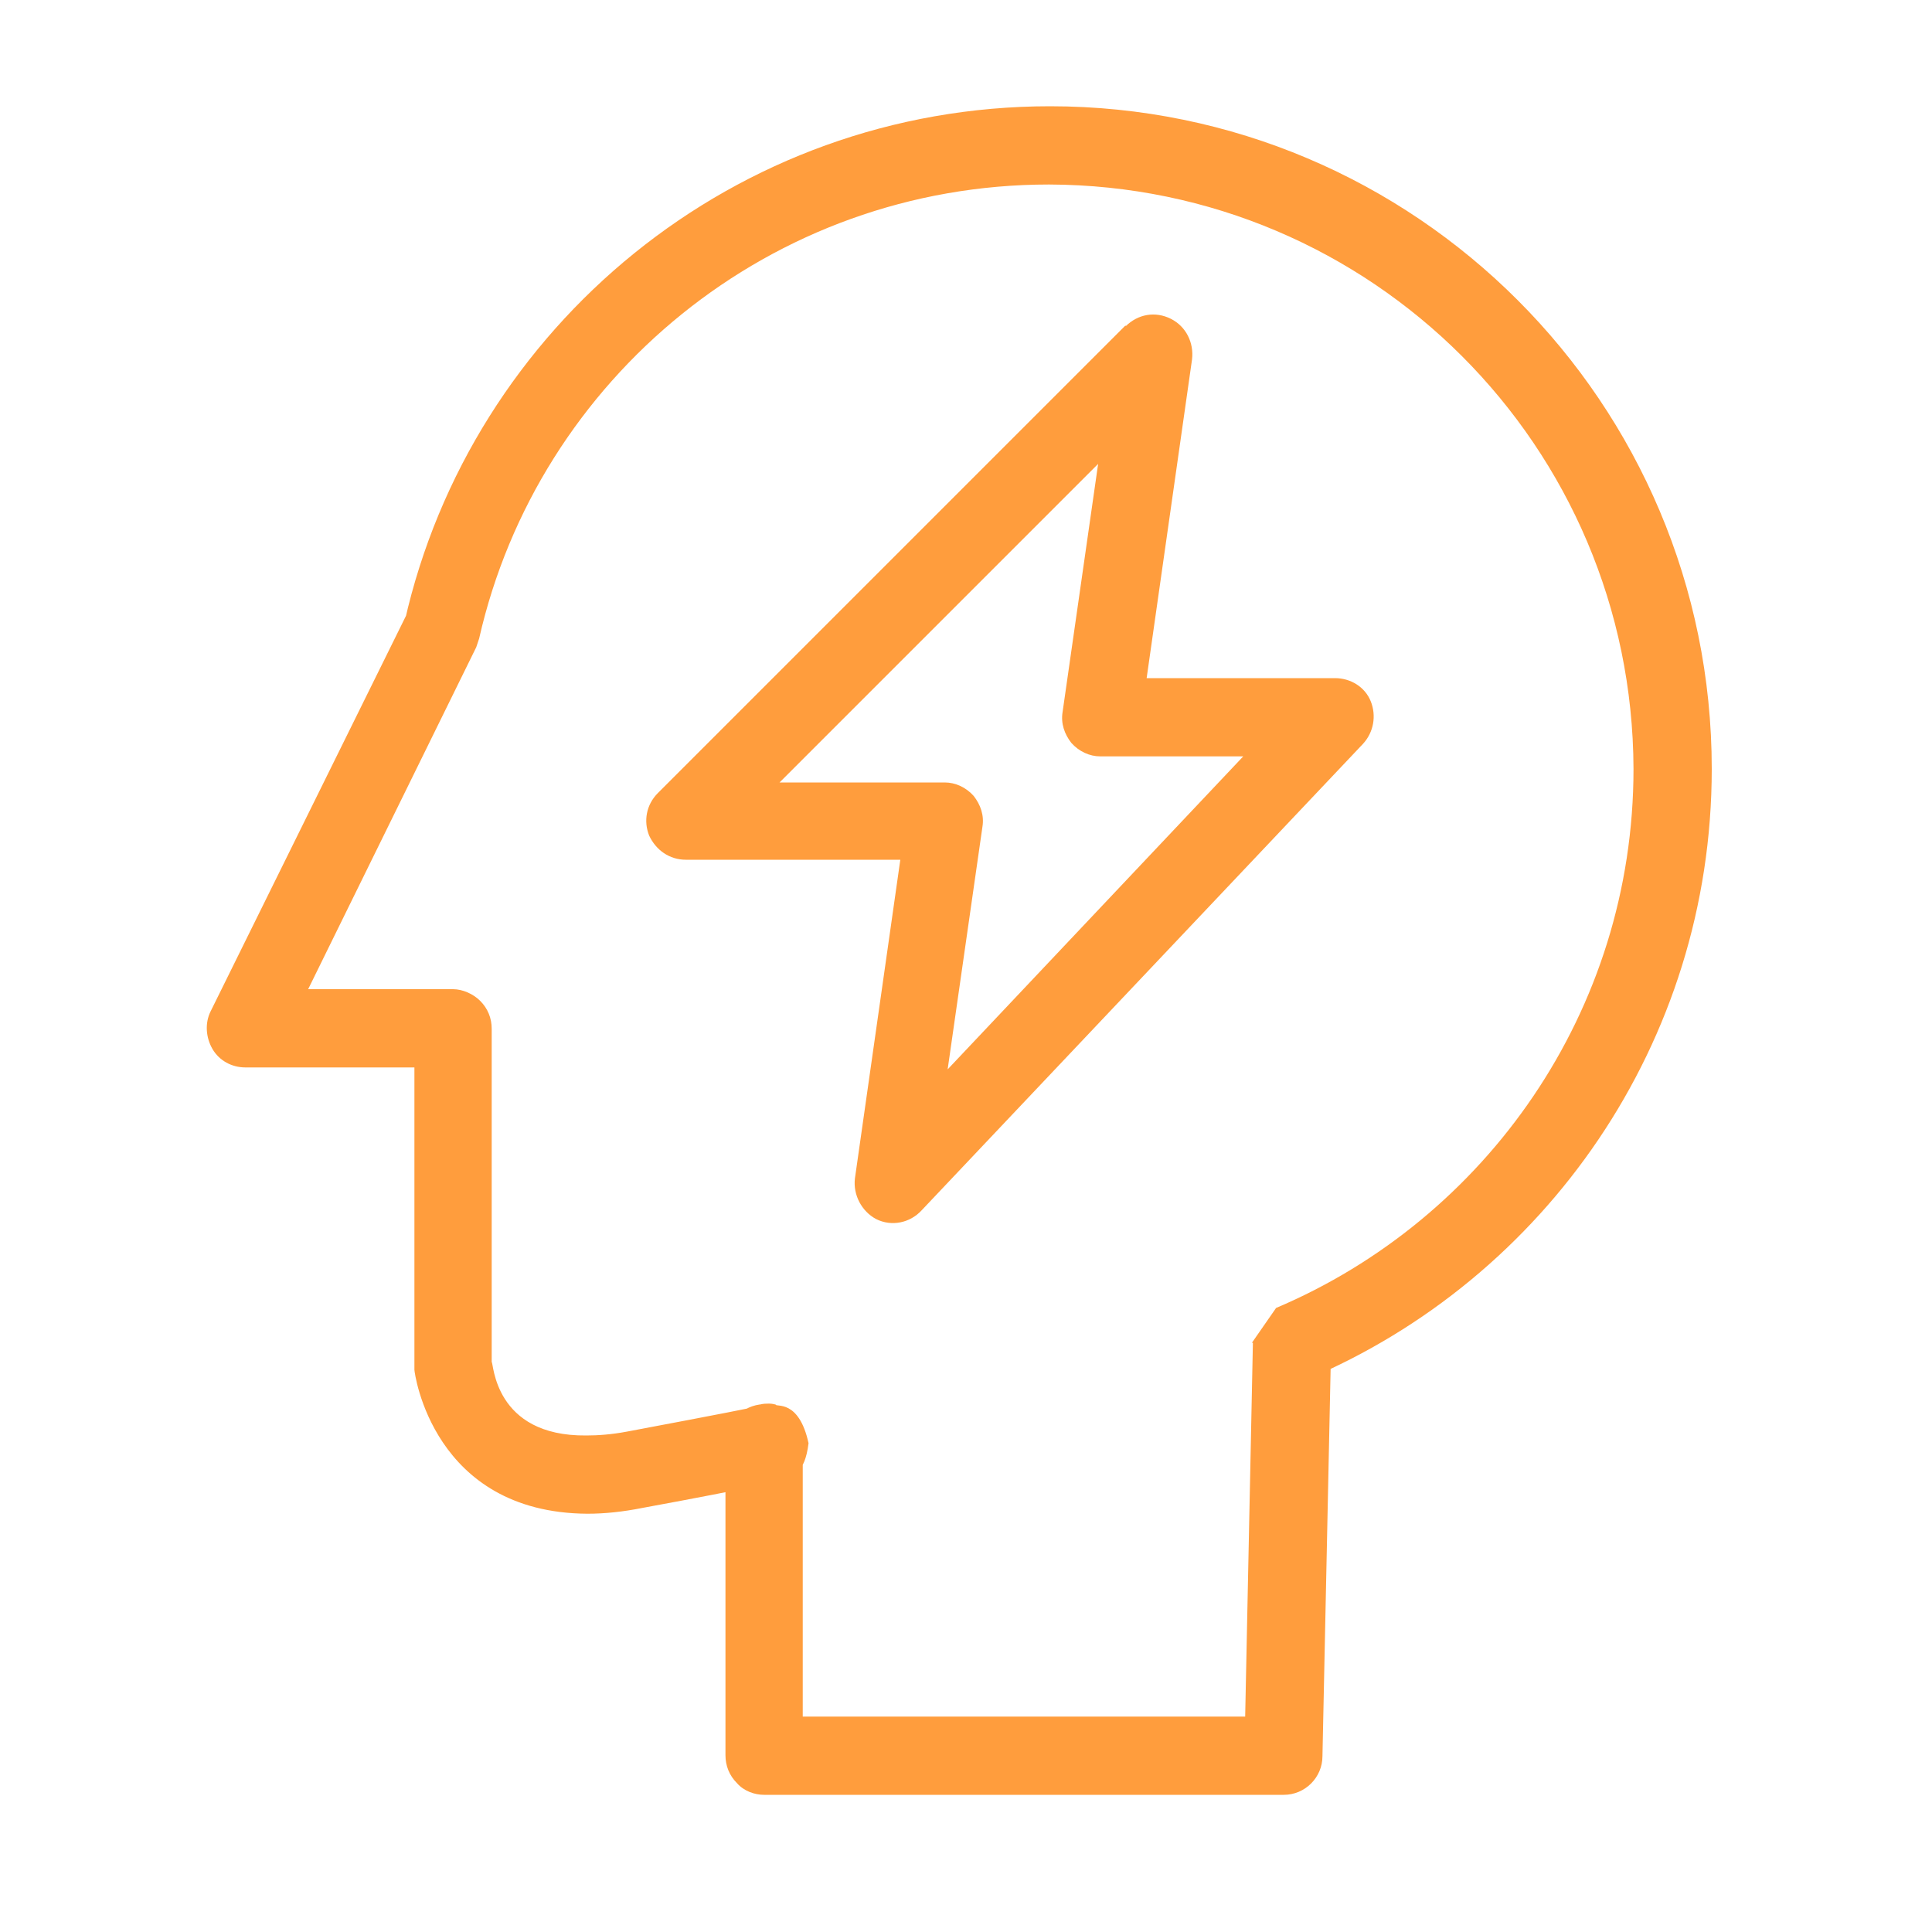
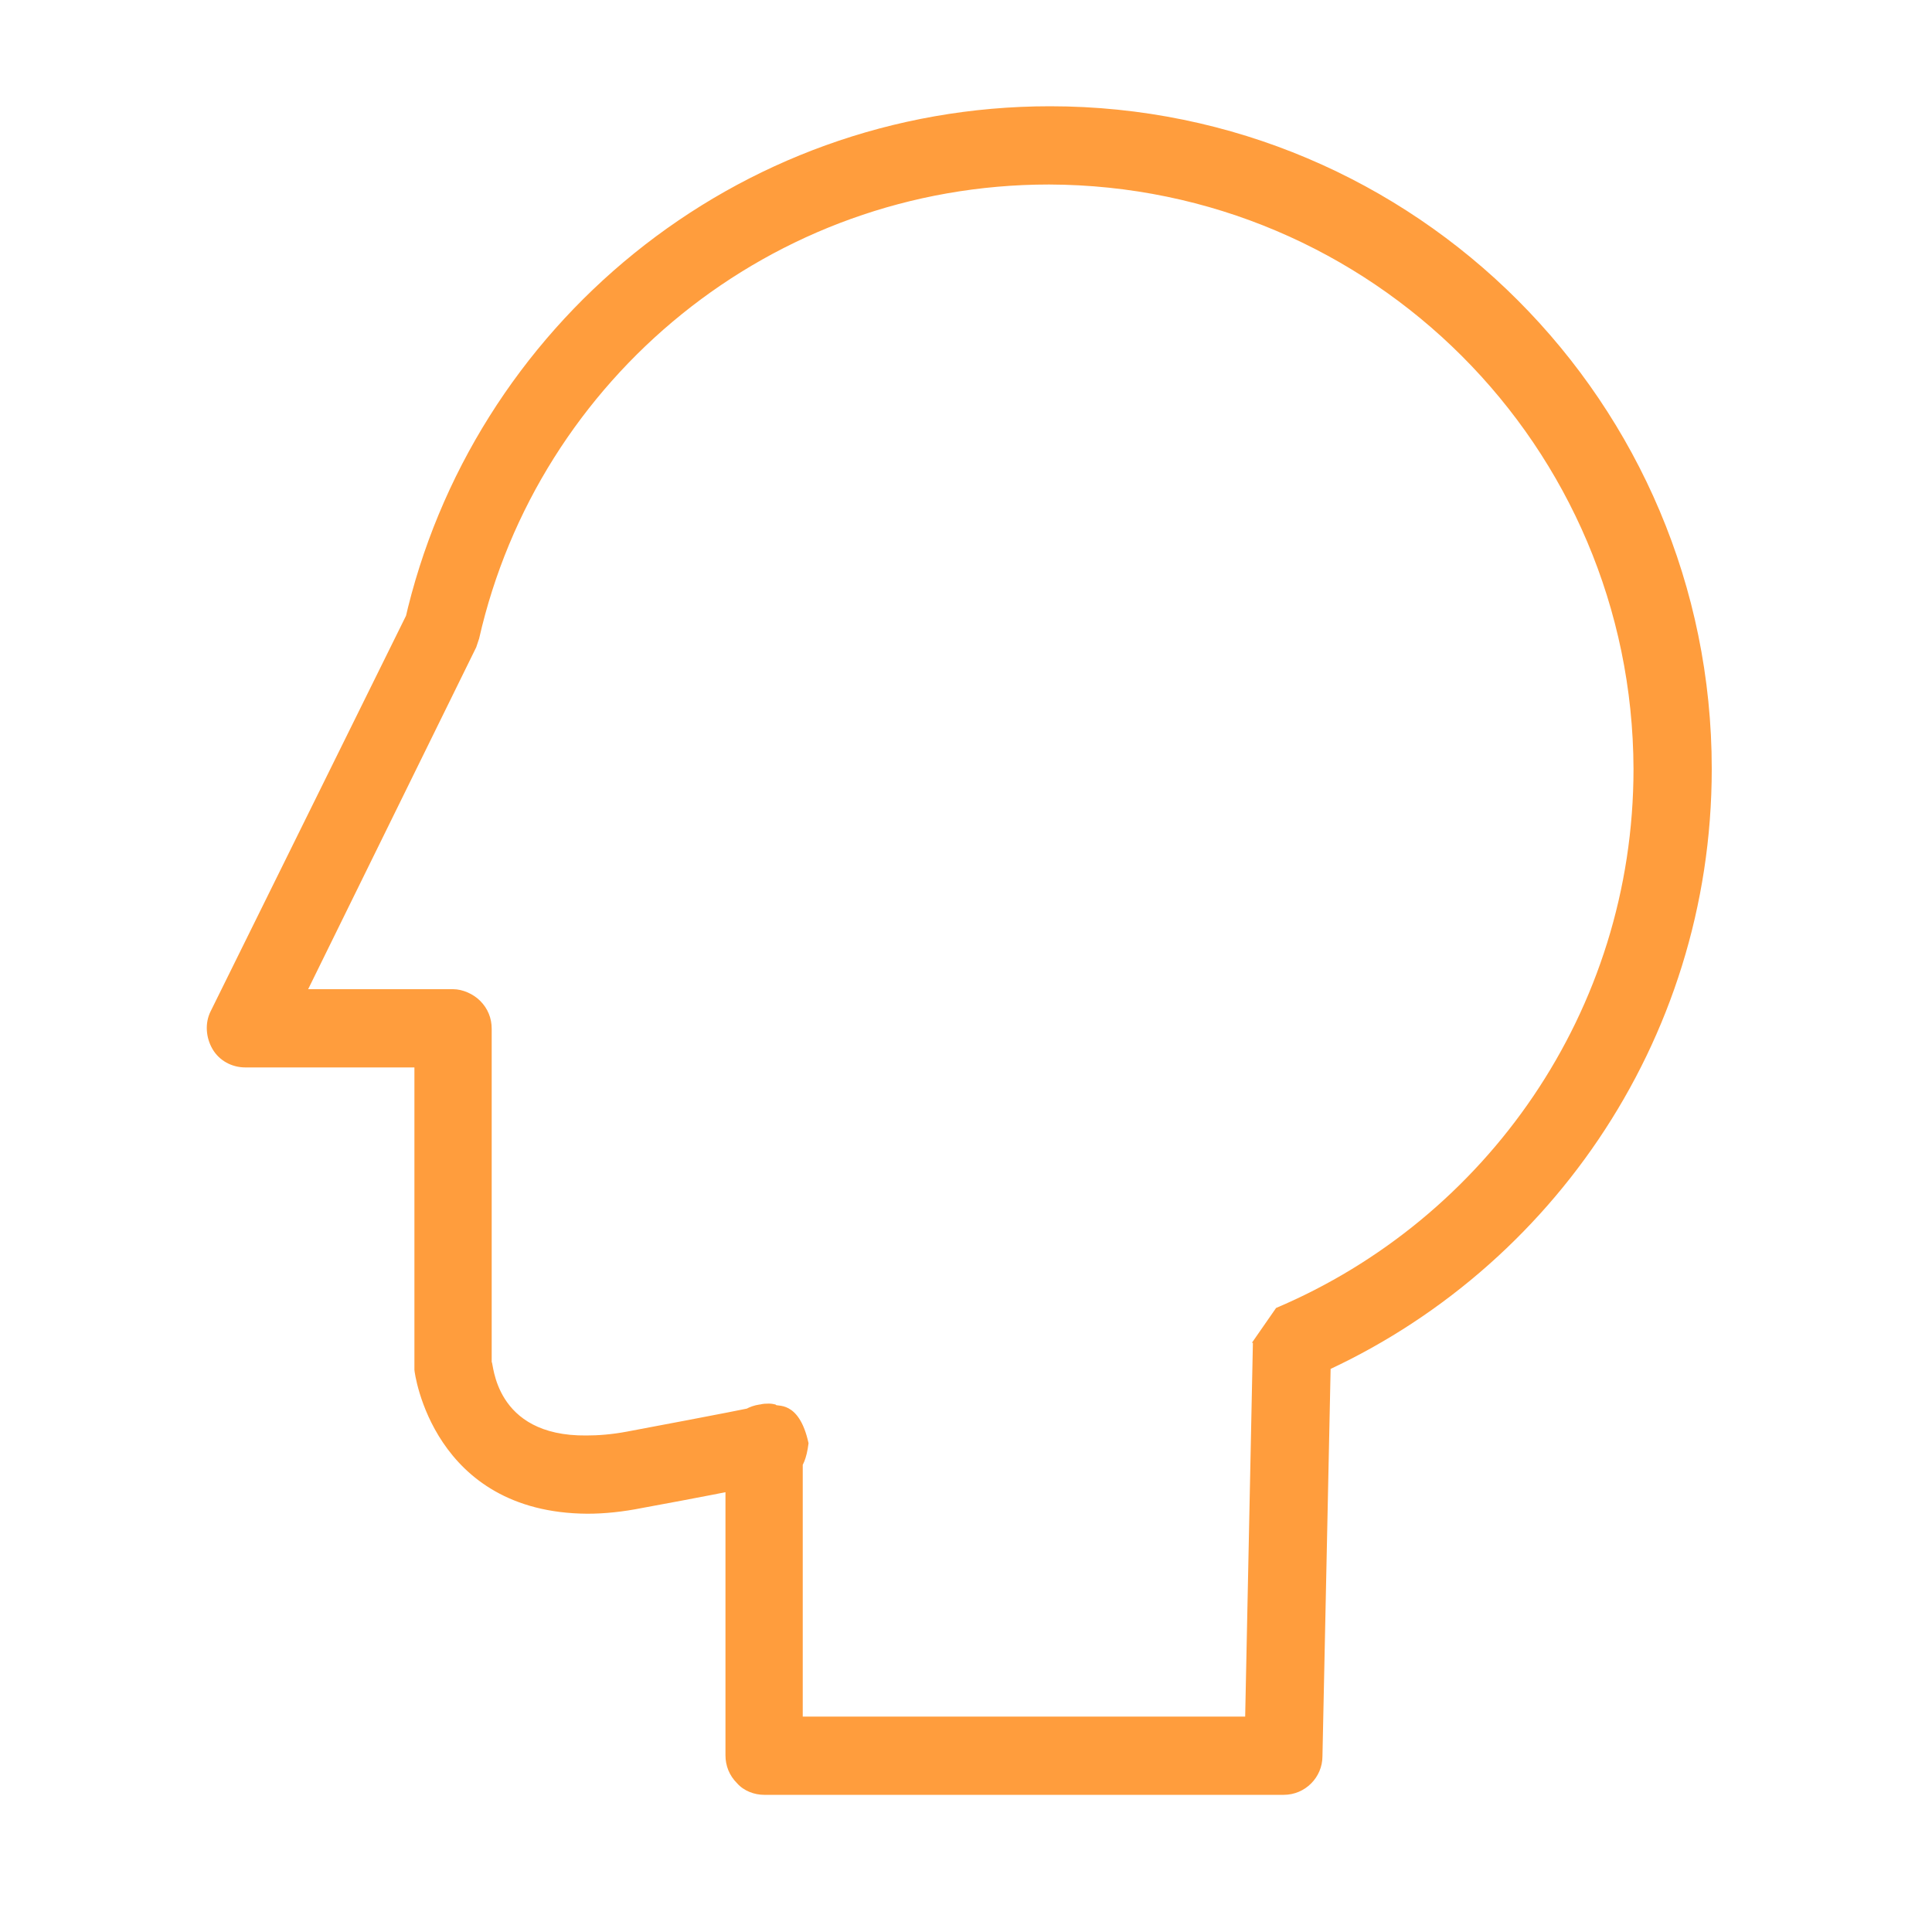
<svg xmlns="http://www.w3.org/2000/svg" t="1723728477664" class="icon" viewBox="0 0 1024 1024" version="1.1" p-id="37175" width="40" height="40">
  <path d="M684.544 712.192l8.192 18.944c125.952-53.248 214.528-178.176 214.528-323.584 0-194.048-157.184-351.232-350.72-351.232-166.912 0-306.688 116.736-342.016 272.896l19.968 4.608-18.432-9.216-104.448 211.456c-3.072 6.144-2.56 13.824 1.024 19.968 3.584 6.144 10.24 9.728 17.408 9.728h89.6V726.016c0 1.536 9.728 75.776 91.648 76.288 9.216 0 18.944-1.024 29.184-3.072 30.72-5.632 48.64-9.216 58.88-11.264 5.12-1.024 8.192-1.536 10.752-2.048 1.024-0.512 2.048-0.512 3.072-0.512l2.56-1.024c0.512-0.512 1.536-0.512 3.072-1.536 1.024-2.048 7.68-1.024 9.728-17.92-5.12-23.552-17.408-18.944-17.408-20.48-2.048-0.512-3.072-0.512-3.584-0.512-4.096 0-4.096 0.512-5.12 0.512-10.24 1.536-17.92 10.24-17.92 20.48v165.376c0 5.632 2.048 10.752 6.144 14.848 3.584 4.096 9.216 6.144 14.336 6.144h275.456c11.264 0 20.48-9.216 20.48-20.48l4.608-218.624h-20.992l8.192 18.944-8.192-18.944-20.48-0.512-4.096 198.144H425.472v-144.384h-20.48l3.072 20.48-1.024-7.168v7.168h1.024l-1.024-7.168v7.168-19.968l-3.584 19.456c2.048 0.512 3.072 0.512 3.584 0.512v-19.968l-3.584 19.456 3.584-20.48h-20.48c5.12 23.552 17.408 18.944 16.896 20.48l3.584-20.48h-20.48 20.48l-10.752-17.408c-1.024 1.536-7.68 1.024-9.728 17.408h20.48l-10.752-17.408 9.216 15.36-4.608-17.408c-0.512 0.512 1.024-1.024-4.608 2.048l9.216 15.36-4.608-17.408c-1.536 0.512-16.896 3.584-68.608 13.312-8.192 1.536-15.36 2.048-21.504 2.048-49.152 0.512-49.152-38.912-50.176-38.912l-20.48 2.048h20.48v-178.688c0-5.632-2.048-10.752-6.144-14.848-3.584-3.584-9.216-6.144-14.336-6.144h-76.8L252.416 343.04l1.536-4.608c31.232-137.728 154.624-240.64 302.08-240.64 171.008 0.512 309.248 138.752 309.76 309.76 0 128.512-78.336 238.592-189.44 285.696l-12.8 18.432 20.992 0.512z" fill="#ff9d3d" p-id="37176" />
-   <path d="M611.328 187.392l-14.848-14.848-247.808 247.808c-6.144 6.144-7.68 14.848-4.608 22.528 3.584 7.68 10.752 12.8 19.456 12.8h113.664l-24.064 168.96c-1.024 8.704 3.584 17.408 11.264 21.504 8.192 4.096 17.92 2.048 24.064-4.608L722.432 394.24c5.632-6.144 7.168-14.848 4.096-22.528-3.072-7.68-10.752-12.288-18.944-12.288h-99.84l24.064-168.96c1.024-8.704-3.072-17.408-11.264-21.504-8.192-4.096-17.408-2.56-24.064 4.096l14.848 14.336-20.48-3.072-27.648 193.024c-1.024 6.144 1.024 11.776 4.608 16.384 4.096 4.608 9.728 7.168 15.36 7.168h75.776l-156.672 165.888 18.432-128.512c1.024-6.144-1.024-11.776-4.608-16.384-4.096-4.608-9.728-7.168-15.36-7.168H413.184l212.48-212.48-14.336-14.848-20.48-3.072 20.48 3.072z" fill="#ff9d3d" p-id="37177" />
</svg>